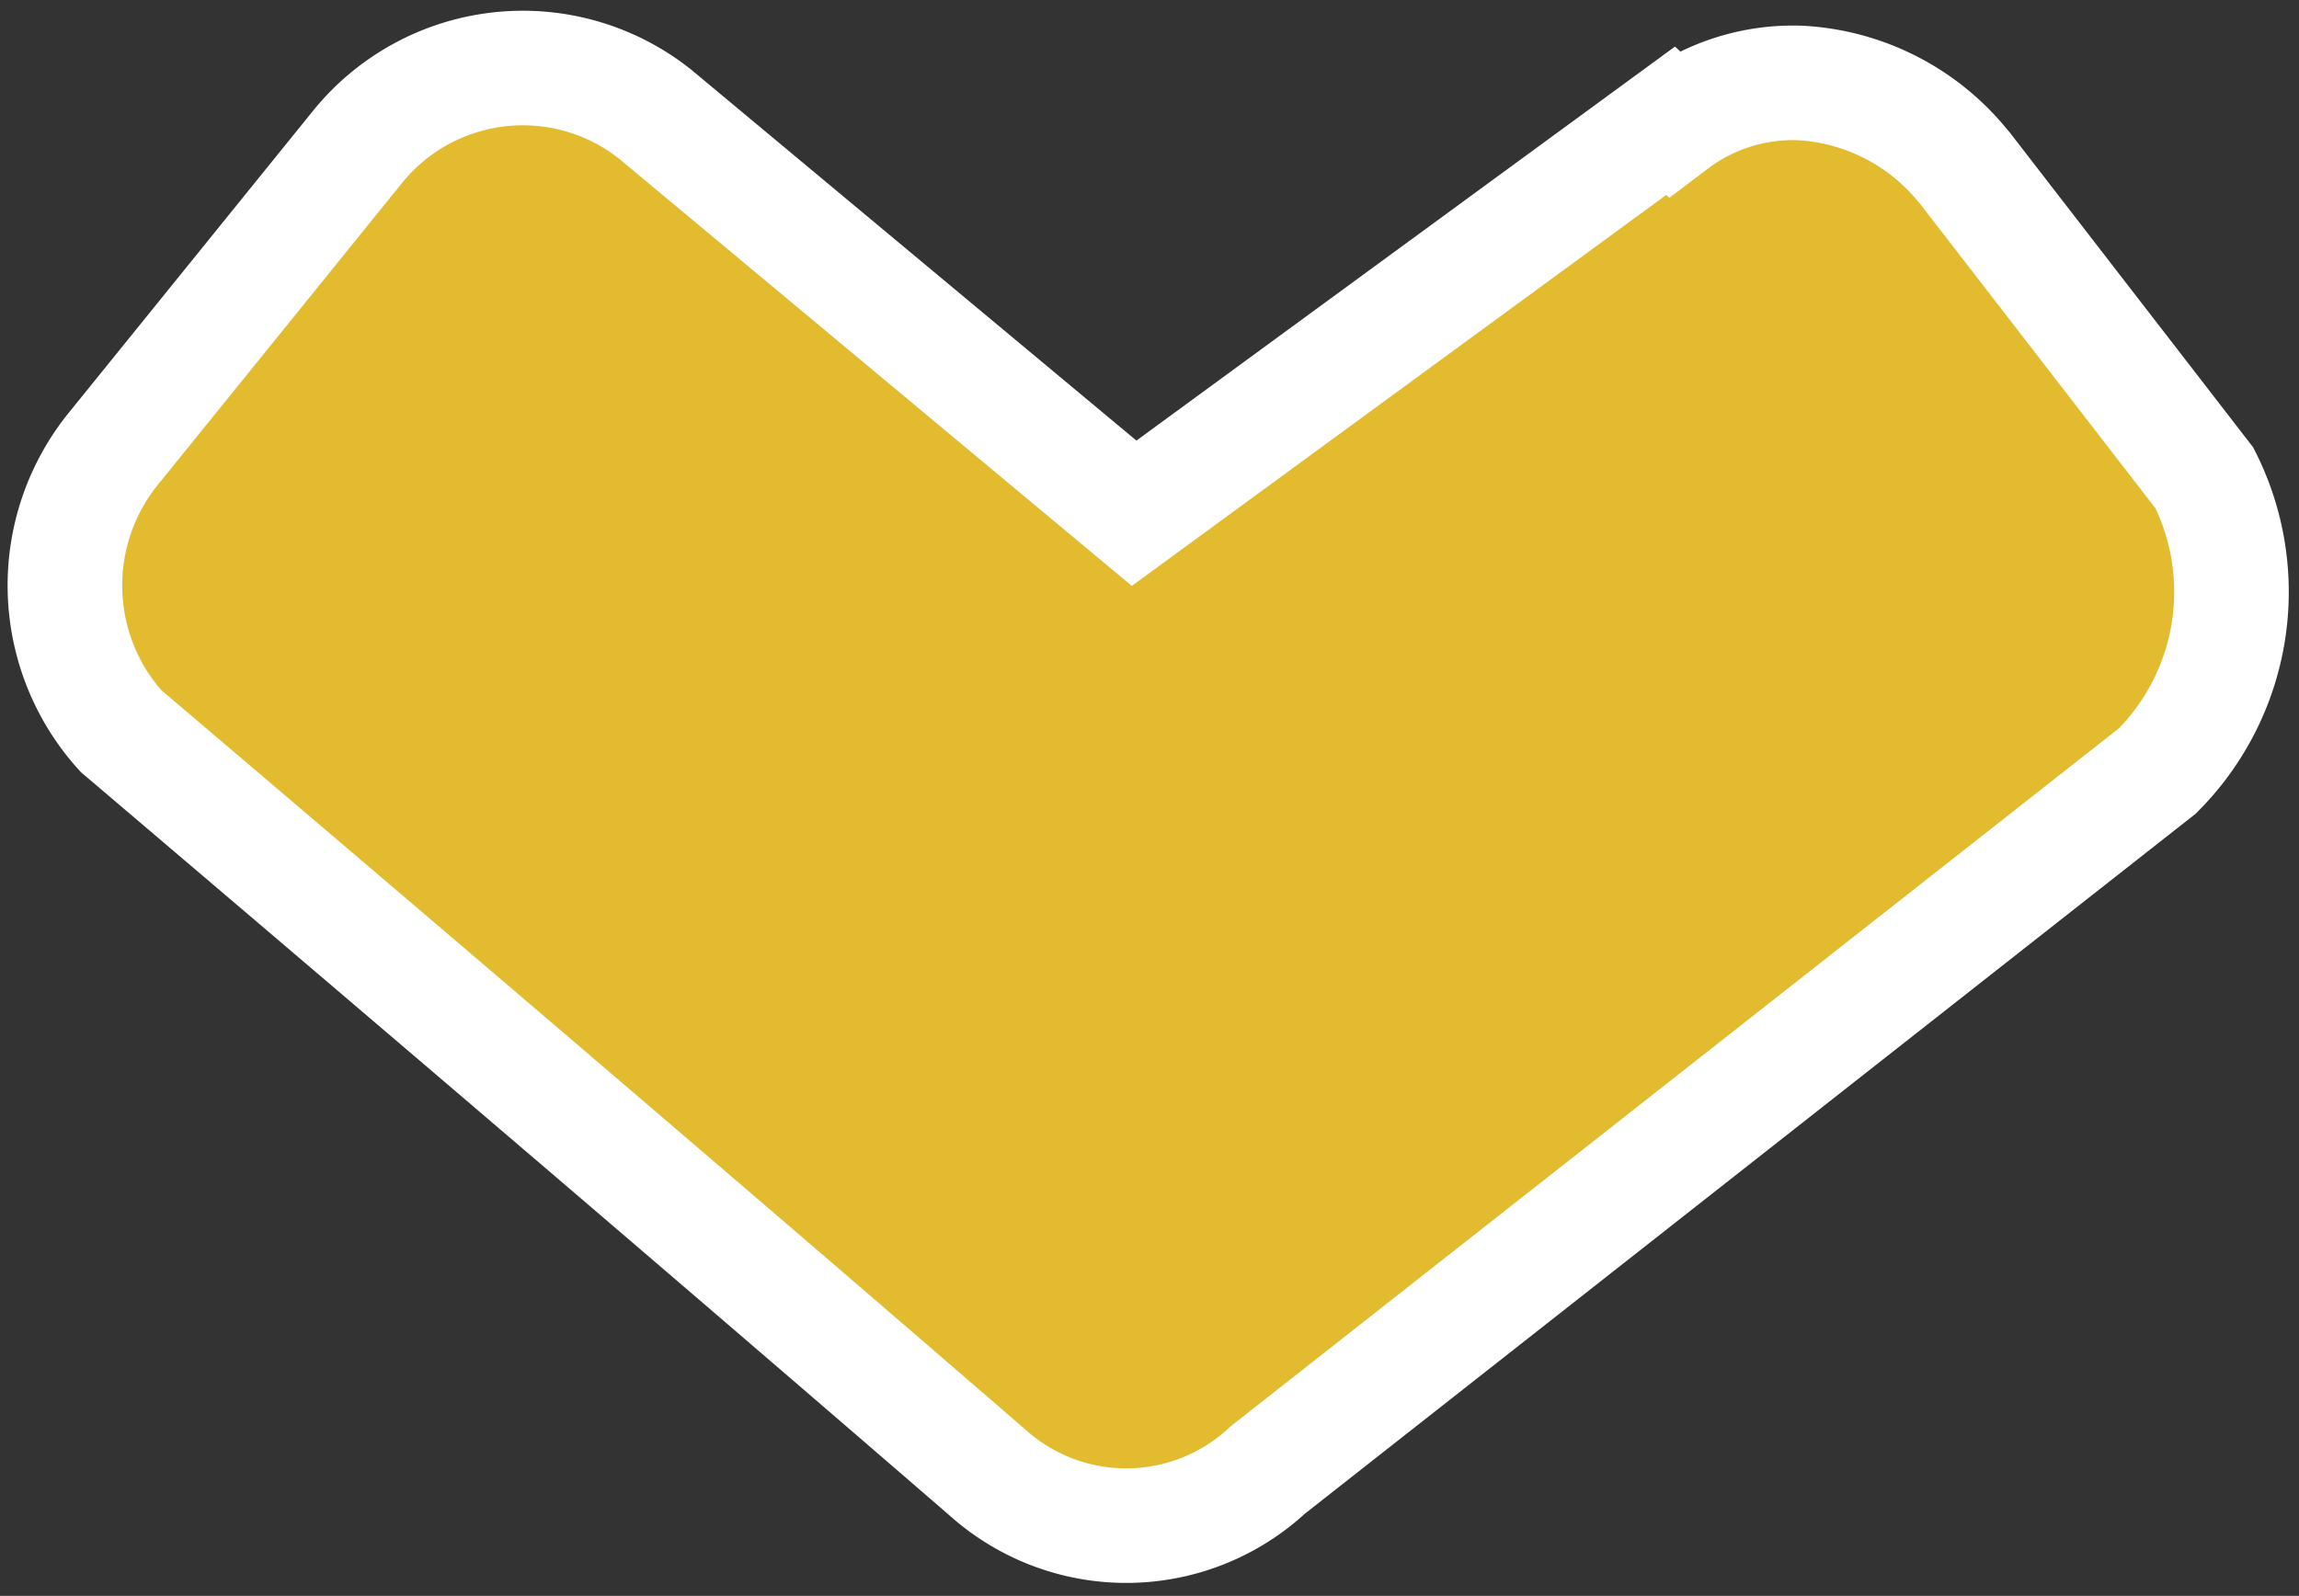
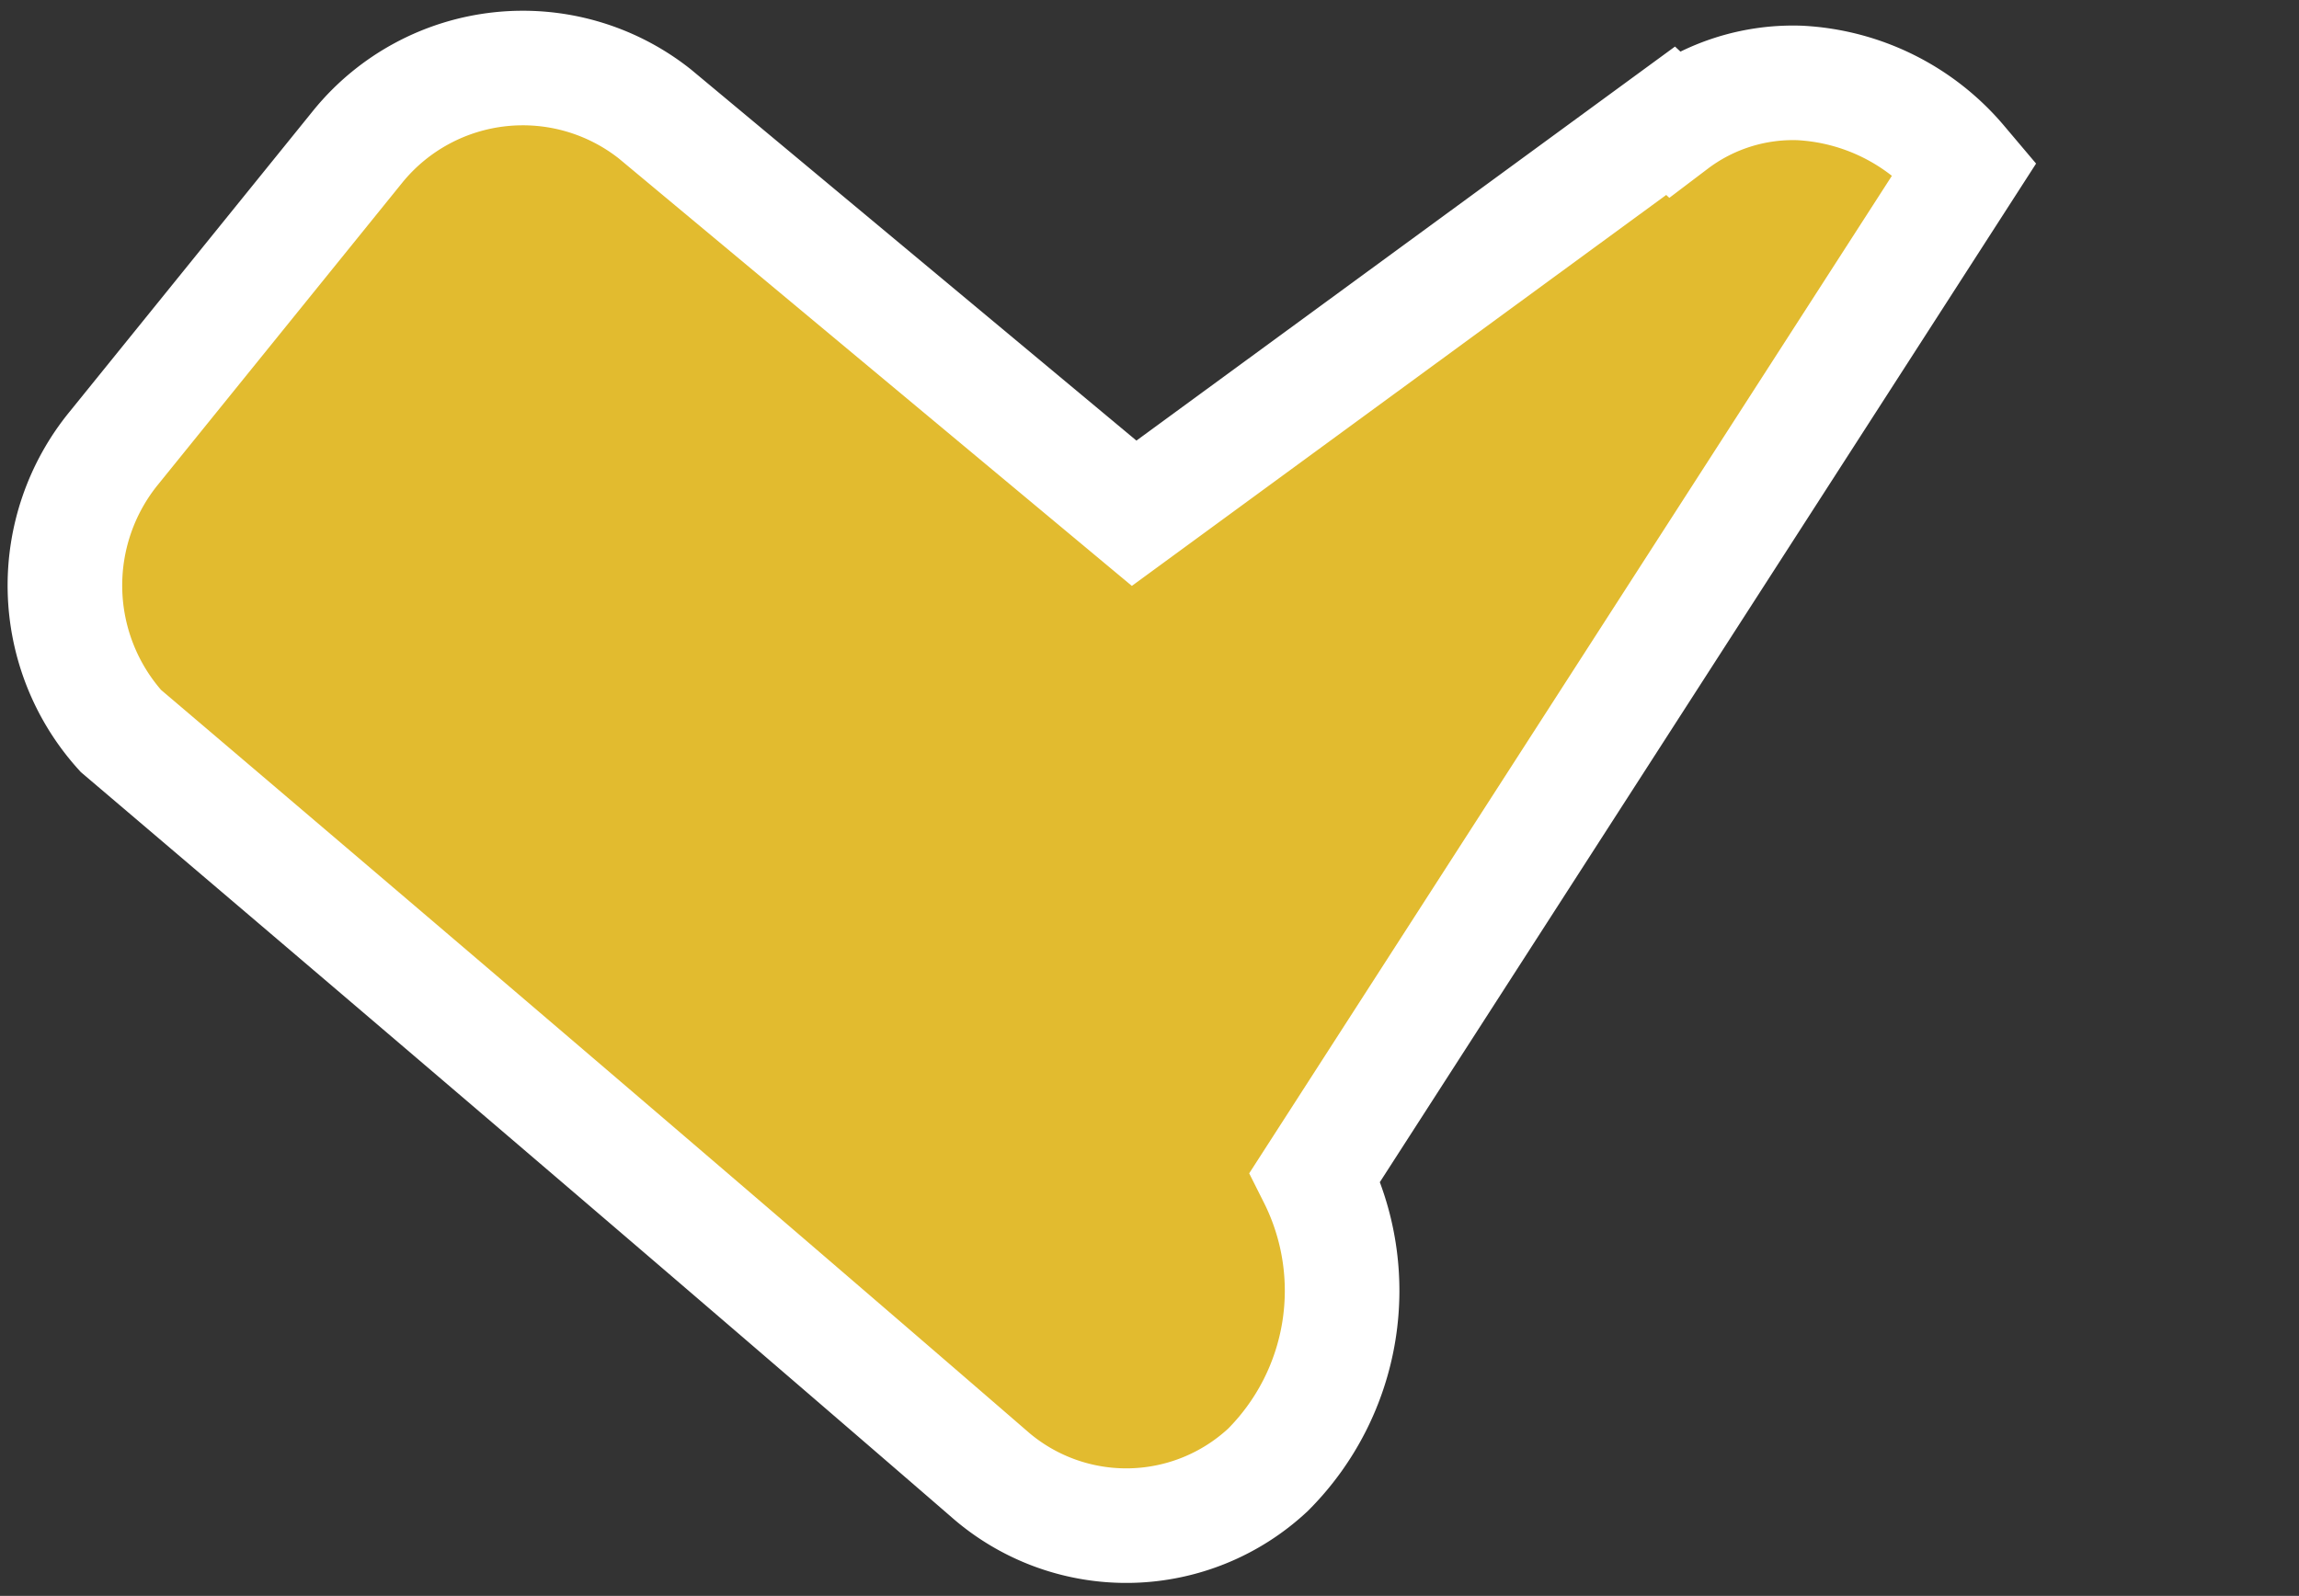
<svg xmlns="http://www.w3.org/2000/svg" width="40.124" height="27.86" viewBox="0 0 40.124 27.86">
  <rect x="0" y="0" width="40.124" height="27.86" fill="#333333" stroke="none" />
  <g id="Composant_67_22" data-name="Composant 67 – 22" transform="translate(1.133 1.187)">
    <g id="Groupe_39" data-name="Groupe 39" transform="translate(37.816) rotate(90)">
-       <path id="Tracé_125" data-name="Tracé 125" d="M.966,2.8A3.931,3.931,0,0,0-.412,5.591,3.464,3.464,0,0,0,.289,7.8l-.041.044L7.1,17.207.129,25.572a3.712,3.712,0,0,0,.553,5.171l5.271,4.263a3.792,3.792,0,0,0,4.947-.114c4.353-5.12,8.9-10.45,13.019-15.209a3.626,3.626,0,0,0-.119-4.811L11.6-.65a4.425,4.425,0,0,0-5.115-.823L1.076,2.707Z" transform="translate(0.673 1.948)" fill="#e2bb2f" stroke="#fff" stroke-width="2" />
+       <path id="Tracé_125" data-name="Tracé 125" d="M.966,2.8A3.931,3.931,0,0,0-.412,5.591,3.464,3.464,0,0,0,.289,7.8l-.041.044L7.1,17.207.129,25.572a3.712,3.712,0,0,0,.553,5.171l5.271,4.263a3.792,3.792,0,0,0,4.947-.114c4.353-5.12,8.9-10.45,13.019-15.209a3.626,3.626,0,0,0-.119-4.811a4.425,4.425,0,0,0-5.115-.823L1.076,2.707Z" transform="translate(0.673 1.948)" fill="#e2bb2f" stroke="#fff" stroke-width="2" />
    </g>
  </g>
</svg>